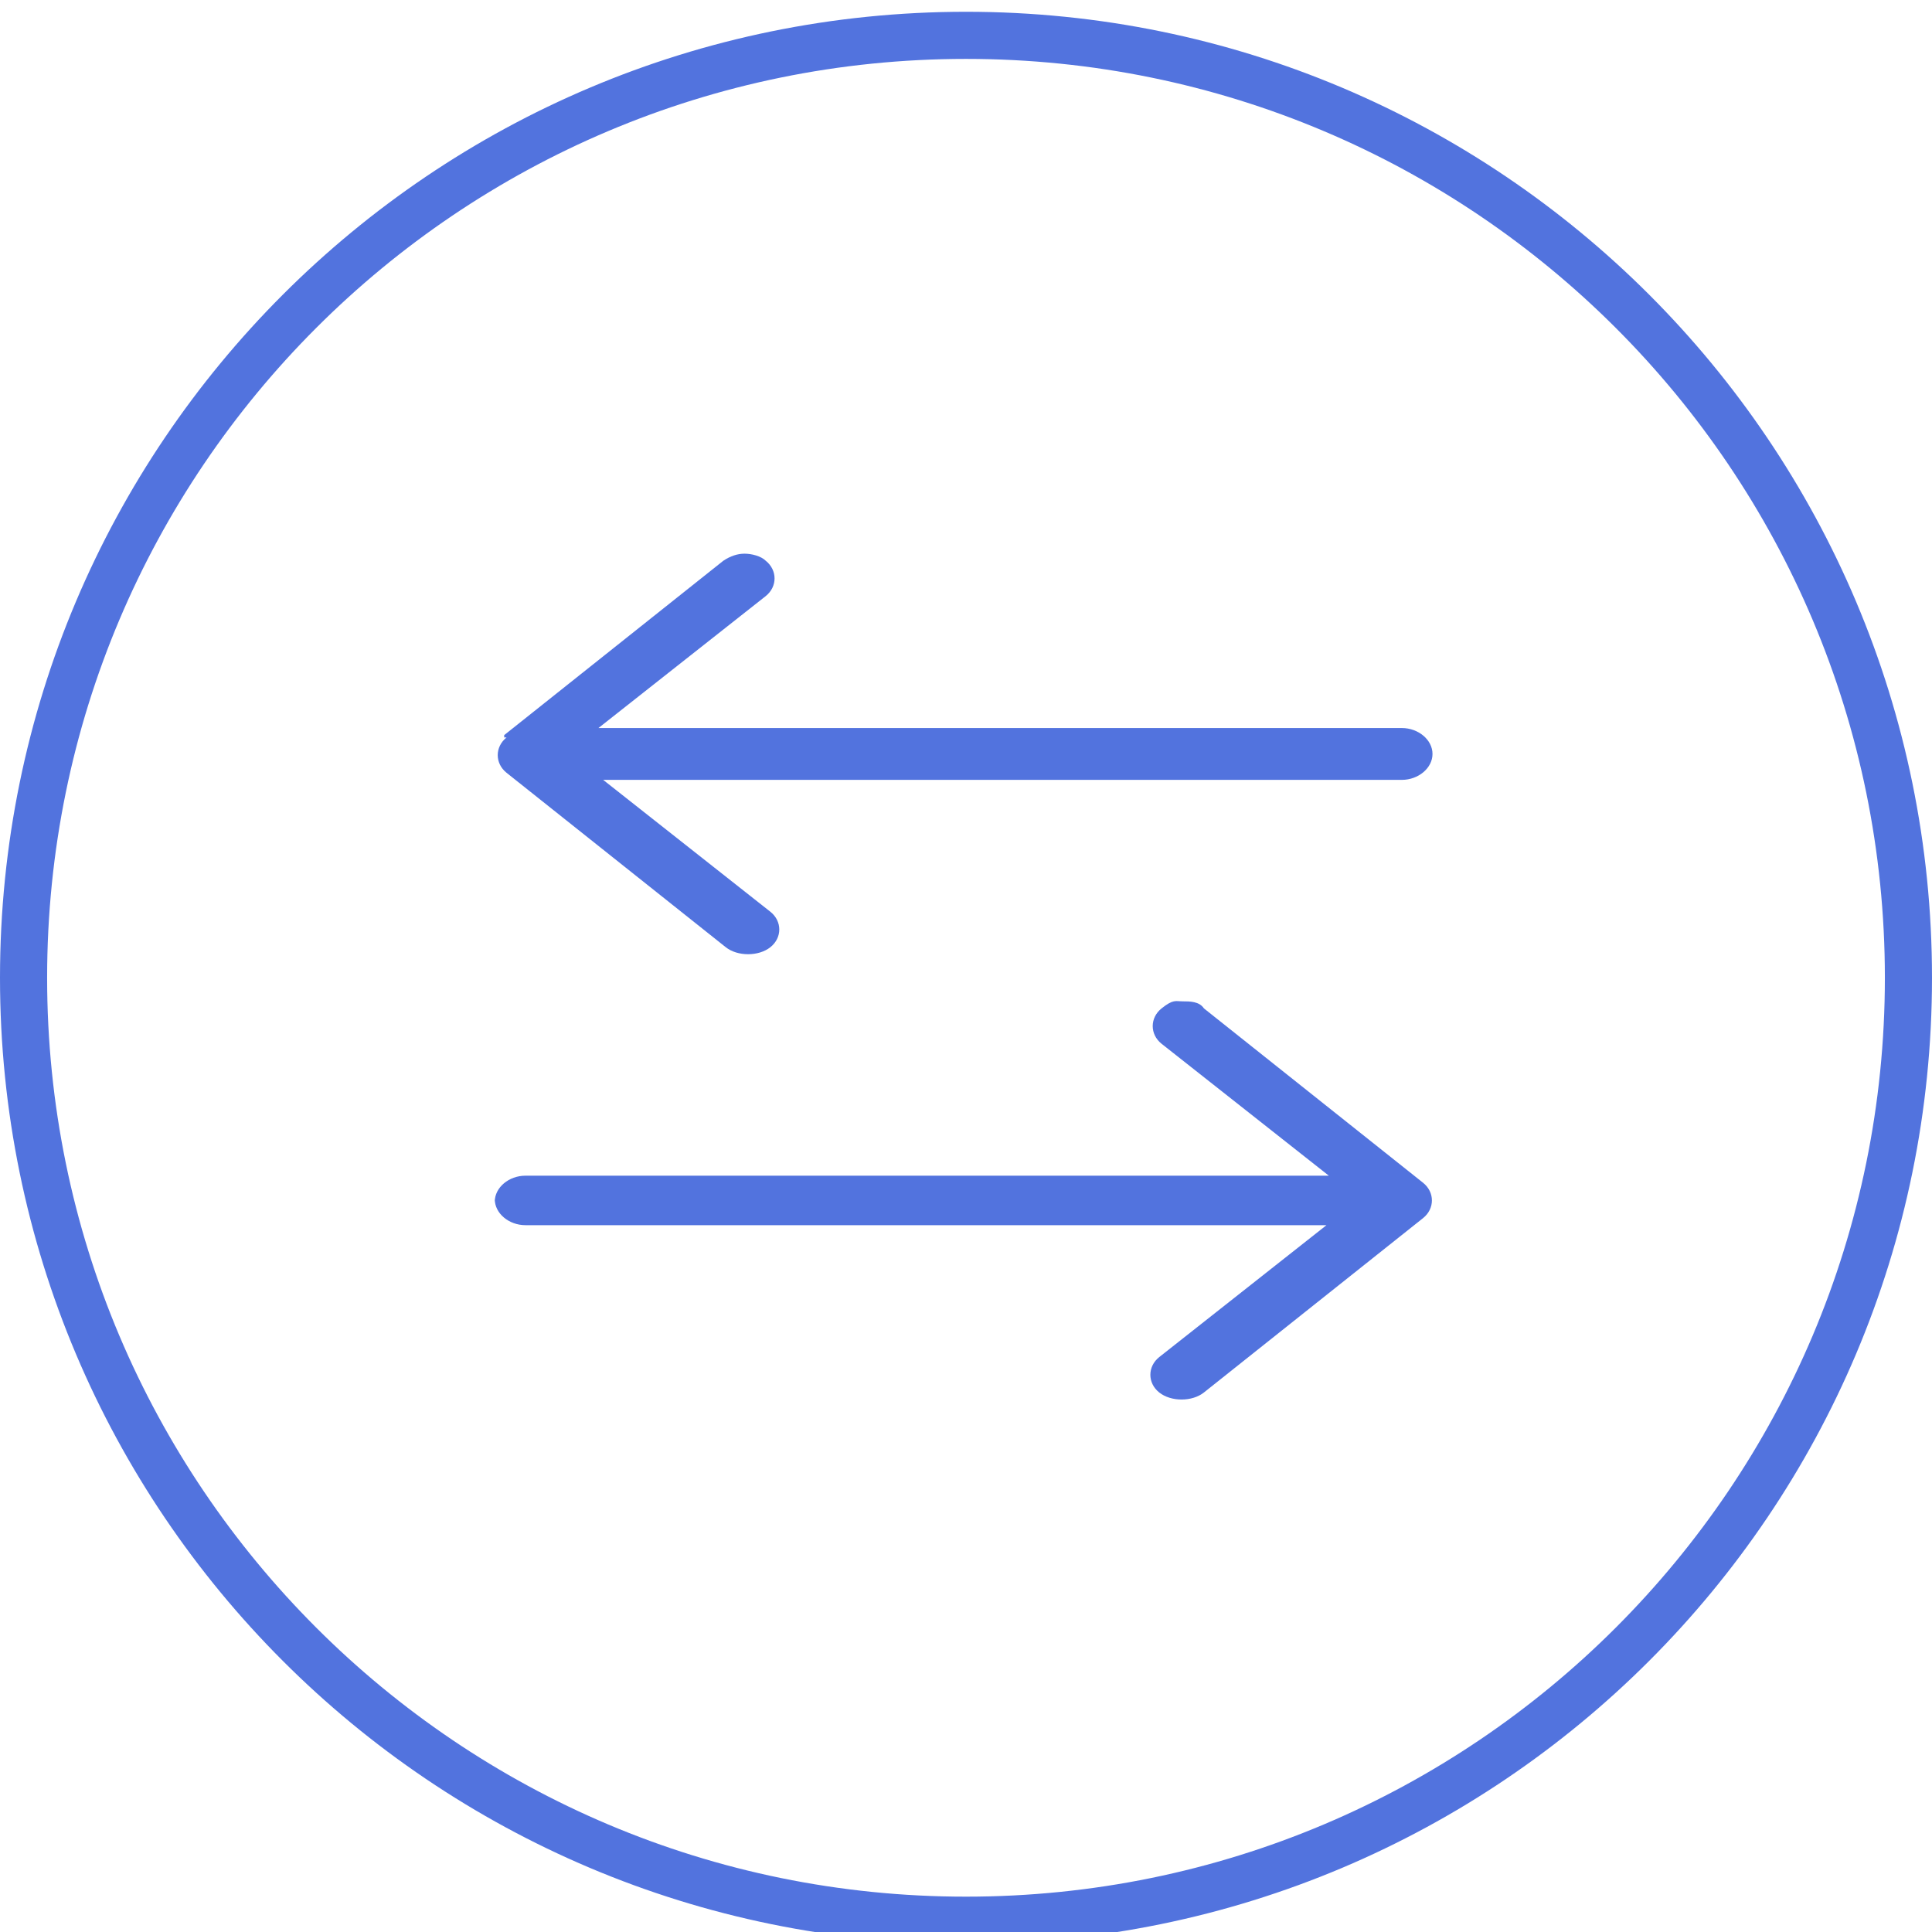
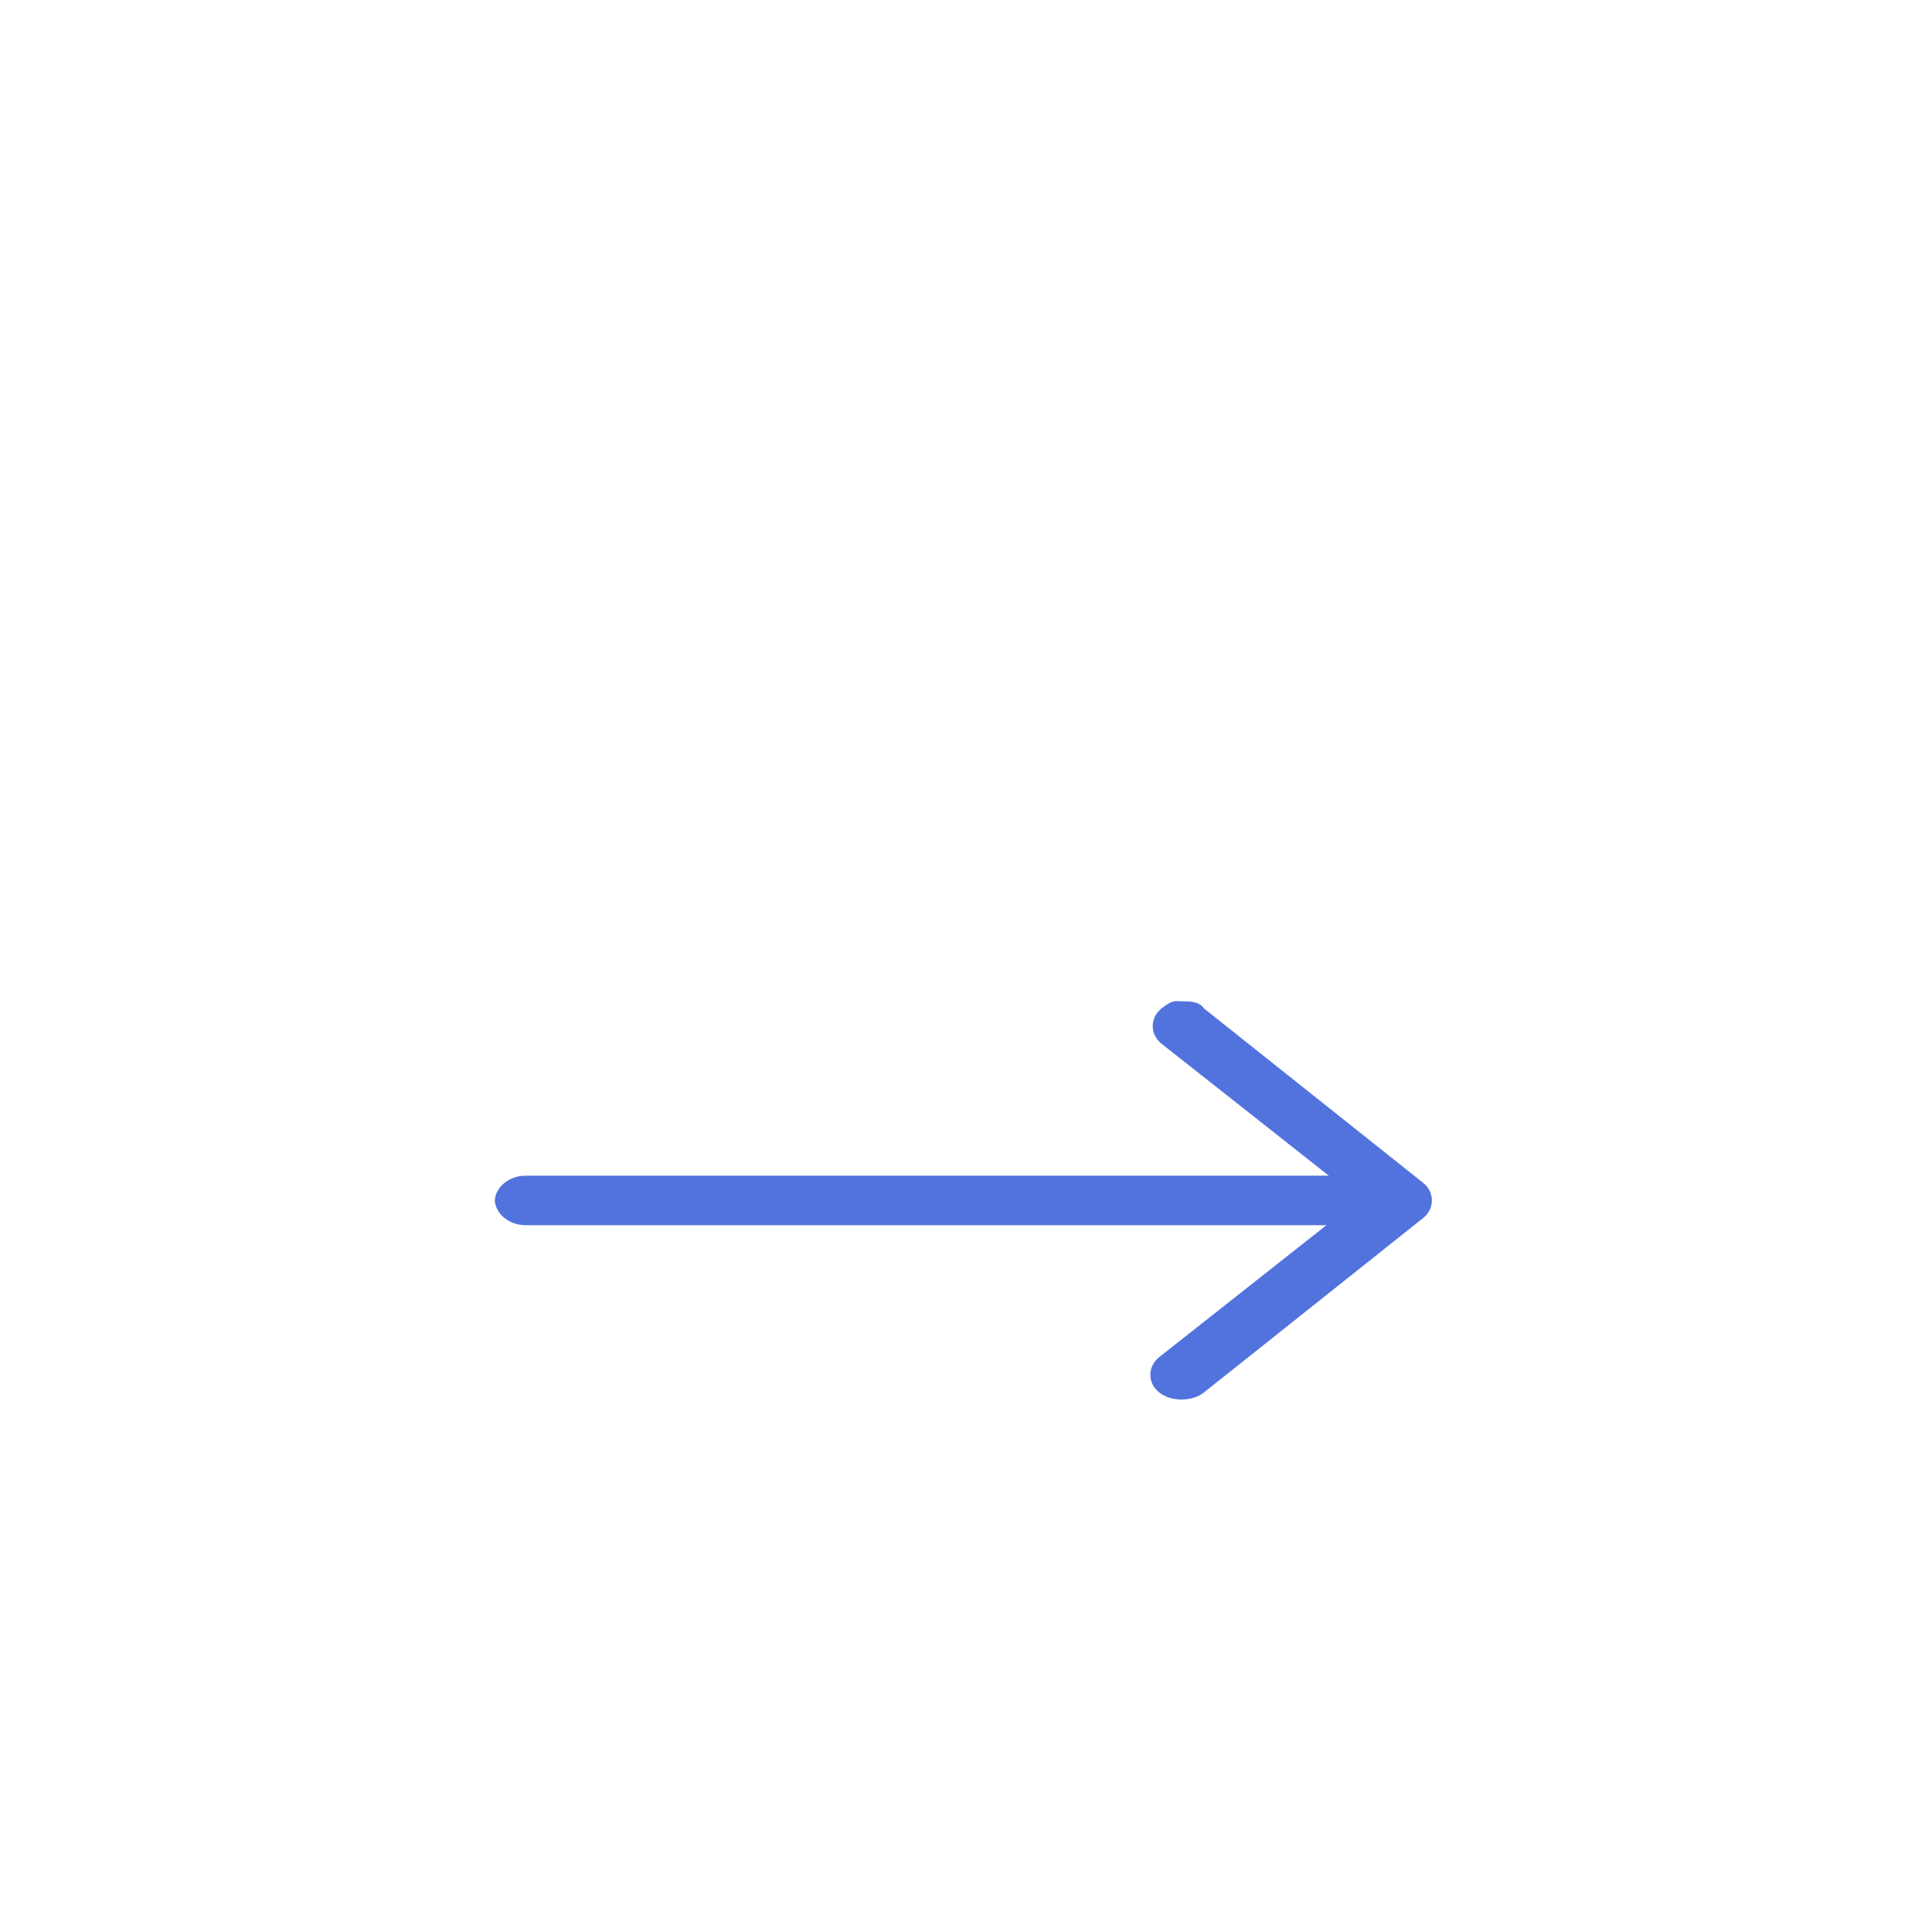
<svg xmlns="http://www.w3.org/2000/svg" version="1.1" viewBox="0 0 82 82">
  <defs>
    <style>
      .cls-1 {
        fill: none;
        stroke: #5273de;
        stroke-width: 2px;
      }

      .cls-2 {
        fill: #5273de;
      }
    </style>
  </defs>
  <g>
    <g id="Layer_1">
      <g id="Layer_1-2" data-name="Layer_1">
-         <path class="cls-1" d="M81,41.5c0,22.1-17.9,40-40,40S1,63.6,1,41.5,18.9,1.5,41,1.5s40,17.9,40,40Z" />
        <path class="cls-2" d="M21,51c0-.6.6-1.1,1.3-1.1h34.1l-7.1-5.6c-.5-.4-.5-1.1,0-1.5s.6-.3.9-.3.7,0,.9.3l9.3,7.4c.5.4.5,1.1,0,1.5l-9.3,7.4c-.5.4-1.4.4-1.9,0s-.5-1.1,0-1.5l7.1-5.6H22.3c-.7,0-1.3-.5-1.3-1.1h0Z" />
-         <path class="cls-2" d="M21.4,31.2l9.3-7.4c.3-.2.6-.3.9-.3s.7.1.9.3c.5.4.5,1.1,0,1.5l-7.1,5.6h34.1c.7,0,1.3.5,1.3,1.1s-.6,1.1-1.3,1.1H25.6l7.1,5.6c.5.4.5,1.1,0,1.5s-1.4.4-1.9,0l-9.3-7.4c-.5-.4-.5-1.1,0-1.5h-.1Z" />
      </g>
    </g>
  </g>
</svg>